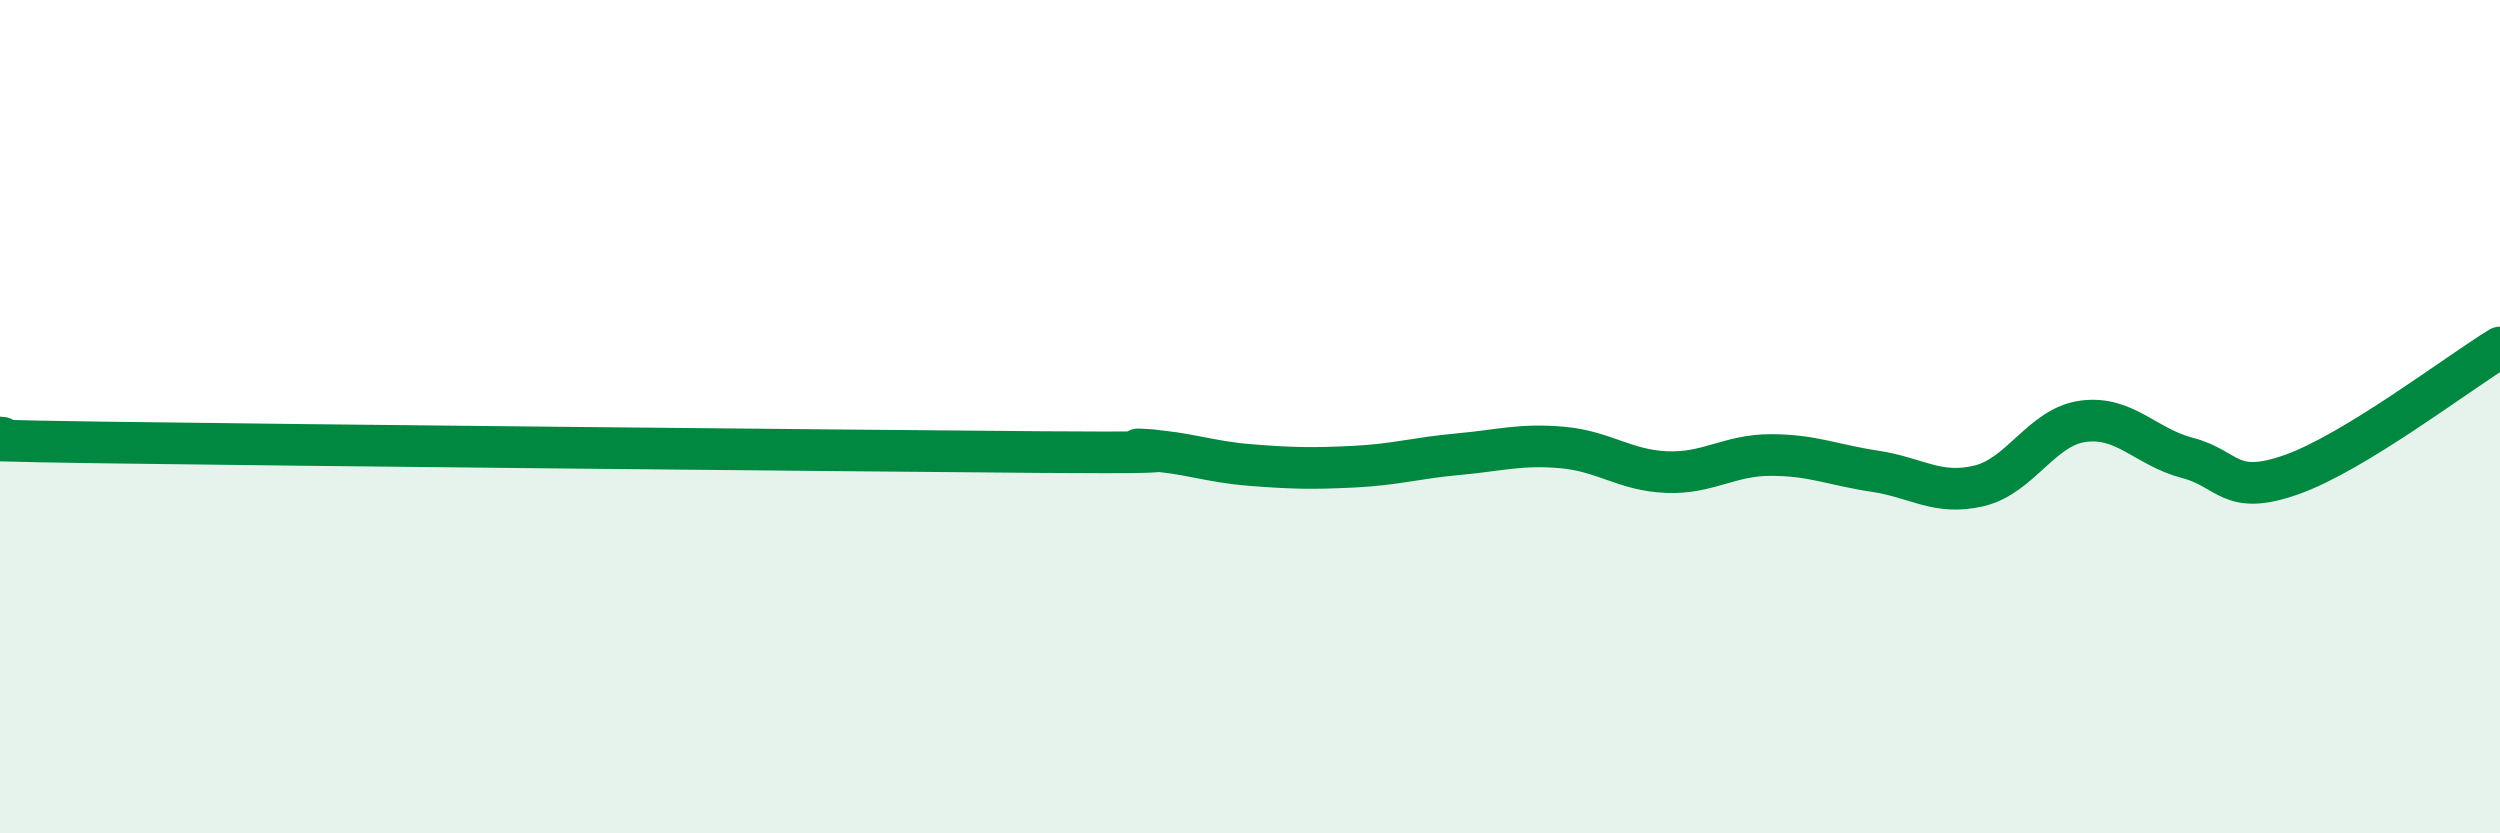
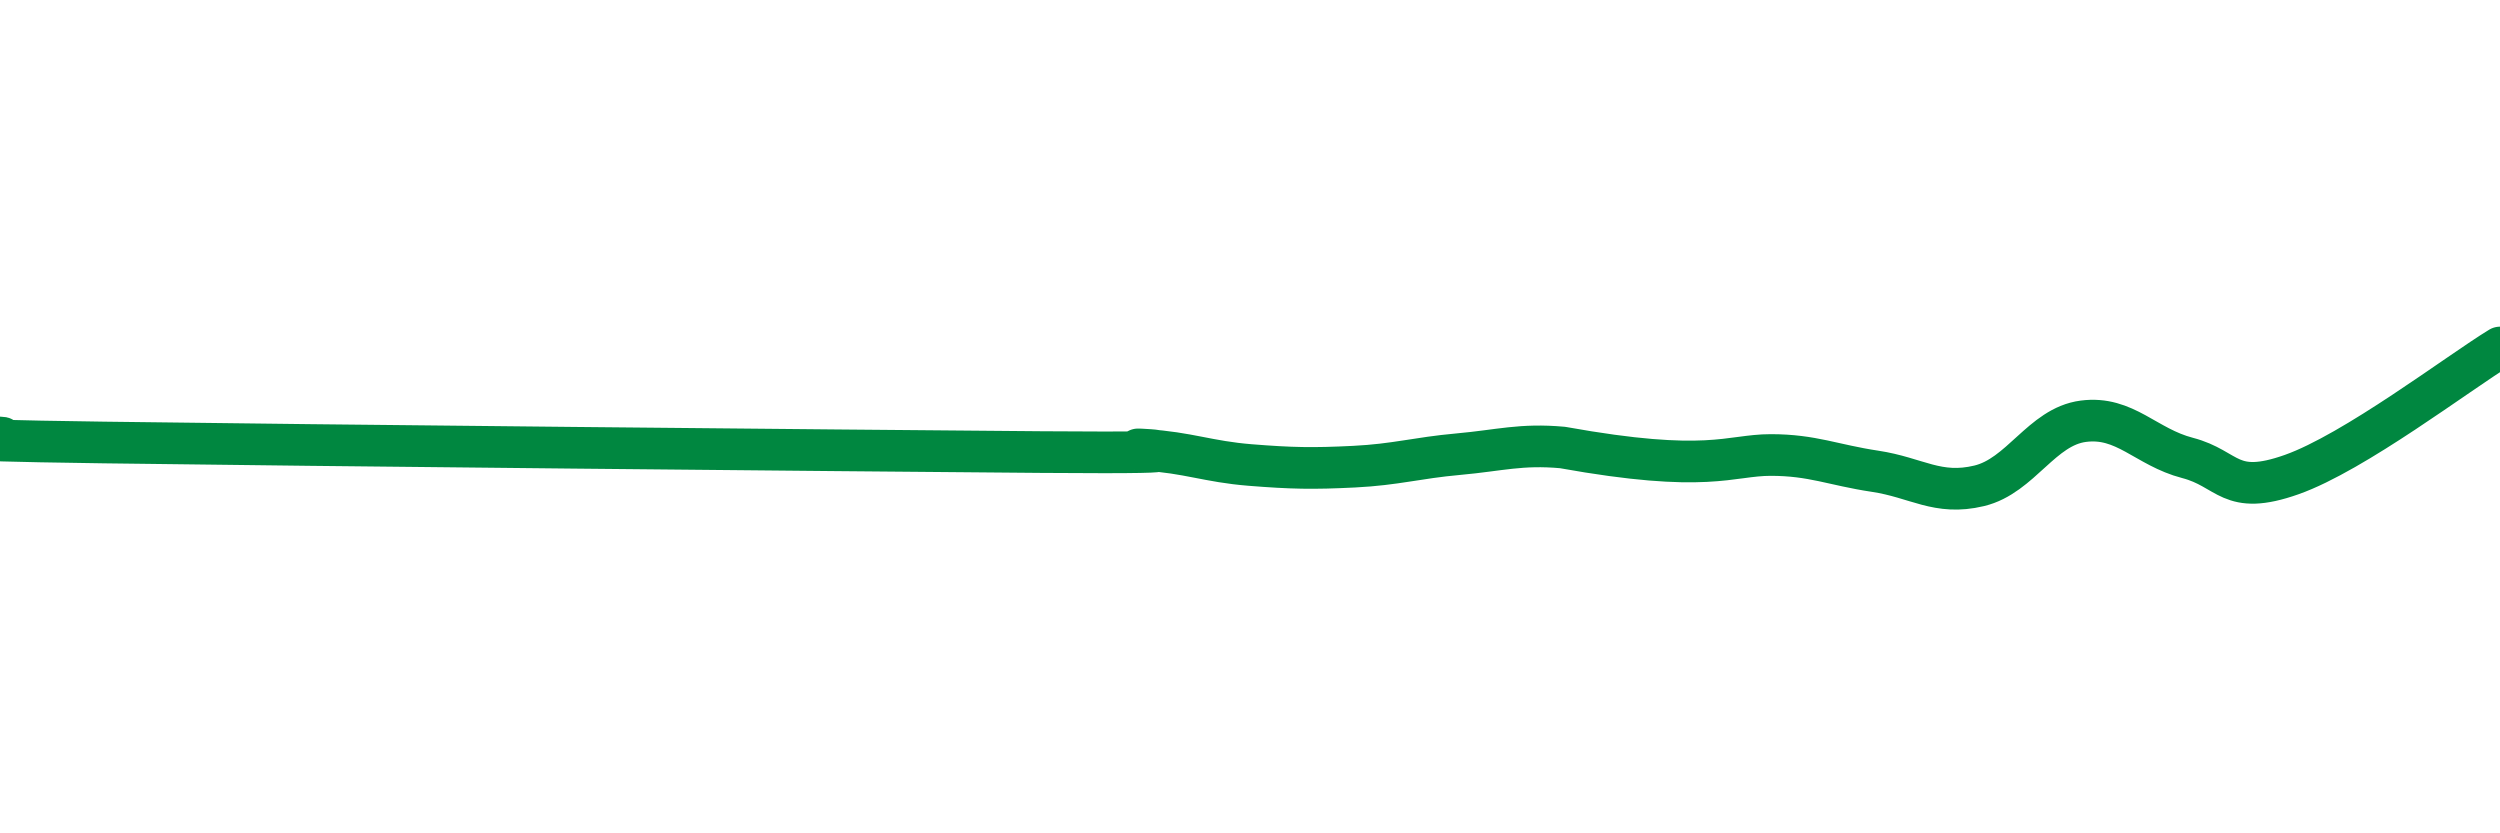
<svg xmlns="http://www.w3.org/2000/svg" width="60" height="20" viewBox="0 0 60 20">
-   <path d="M 0,10.5 C 0.5,10.52 -2.5,10.55 2.5,10.62 C 7.5,10.69 20,10.81 25,10.85 C 30,10.89 26.5,10.74 27.5,10.8 C 28.5,10.86 29,11.08 30,11.16 C 31,11.24 31.5,11.25 32.5,11.2 C 33.5,11.15 34,10.99 35,10.9 C 36,10.81 36.5,10.65 37.5,10.74 C 38.5,10.83 39,11.29 40,11.33 C 41,11.37 41.5,10.92 42.5,10.92 C 43.5,10.92 44,11.16 45,11.31 C 46,11.46 46.5,11.9 47.5,11.66 C 48.5,11.42 49,10.24 50,10.11 C 51,9.98 51.5,10.73 52.5,10.99 C 53.5,11.25 53.5,11.92 55,11.39 C 56.5,10.86 59,8.95 60,8.34L60 20L0 20Z" fill="#008740" opacity="0.1" stroke-linecap="round" stroke-linejoin="round" />
-   <path d="M 0,10.5 C 0.5,10.52 -2.5,10.55 2.5,10.62 C 7.5,10.69 20,10.81 25,10.85 C 30,10.89 26.5,10.74 27.5,10.8 C 28.5,10.86 29,11.08 30,11.16 C 31,11.24 31.5,11.25 32.5,11.2 C 33.5,11.15 34,10.99 35,10.9 C 36,10.81 36.5,10.65 37.5,10.74 C 38.5,10.83 39,11.29 40,11.33 C 41,11.37 41.5,10.92 42.5,10.92 C 43.5,10.92 44,11.16 45,11.31 C 46,11.46 46.5,11.9 47.5,11.66 C 48.5,11.42 49,10.24 50,10.11 C 51,9.98 51.5,10.73 52.5,10.99 C 53.5,11.25 53.5,11.92 55,11.39 C 56.5,10.86 59,8.95 60,8.34" stroke="#008740" stroke-width="1" fill="none" stroke-linecap="round" stroke-linejoin="round" />
+   <path d="M 0,10.5 C 0.5,10.52 -2.5,10.55 2.5,10.62 C 7.5,10.69 20,10.81 25,10.85 C 30,10.89 26.5,10.74 27.5,10.8 C 28.5,10.86 29,11.08 30,11.16 C 31,11.24 31.5,11.25 32.5,11.2 C 33.5,11.15 34,10.99 35,10.9 C 36,10.81 36.5,10.65 37.5,10.74 C 41,11.37 41.5,10.92 42.5,10.92 C 43.5,10.92 44,11.16 45,11.31 C 46,11.46 46.5,11.9 47.5,11.66 C 48.5,11.42 49,10.24 50,10.11 C 51,9.98 51.5,10.73 52.5,10.99 C 53.5,11.25 53.5,11.92 55,11.39 C 56.5,10.86 59,8.95 60,8.34" stroke="#008740" stroke-width="1" fill="none" stroke-linecap="round" stroke-linejoin="round" />
</svg>